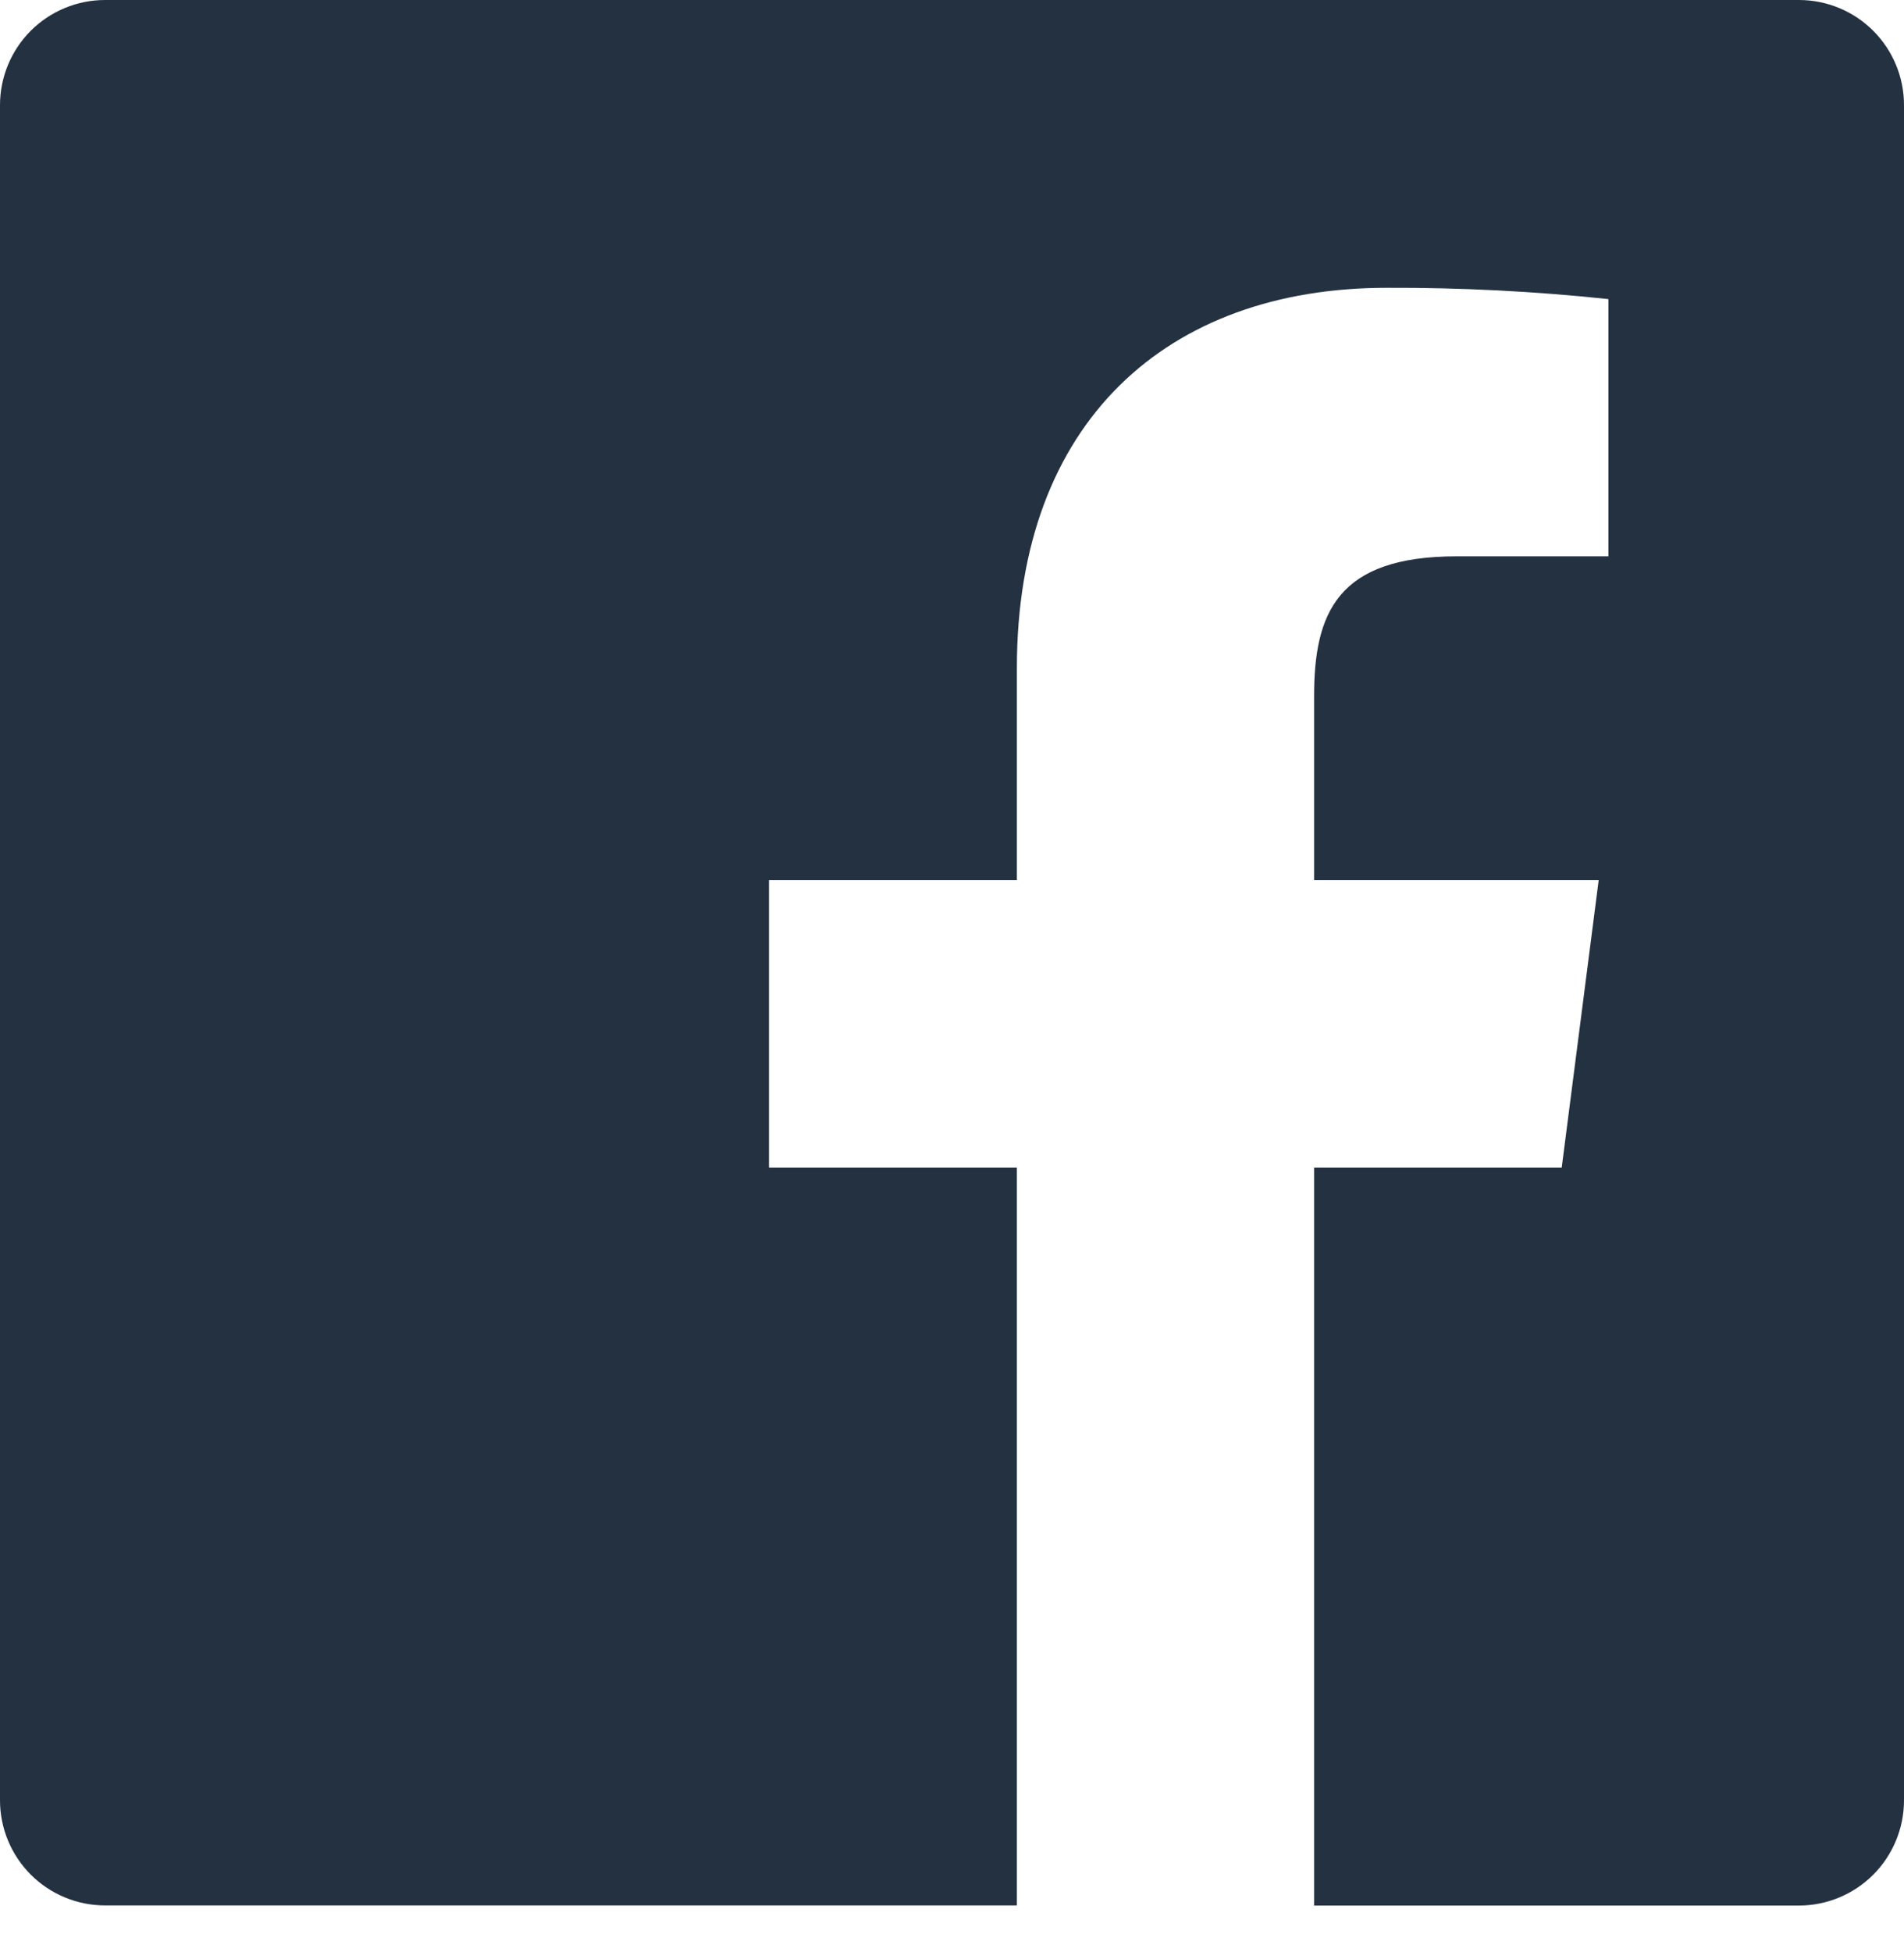
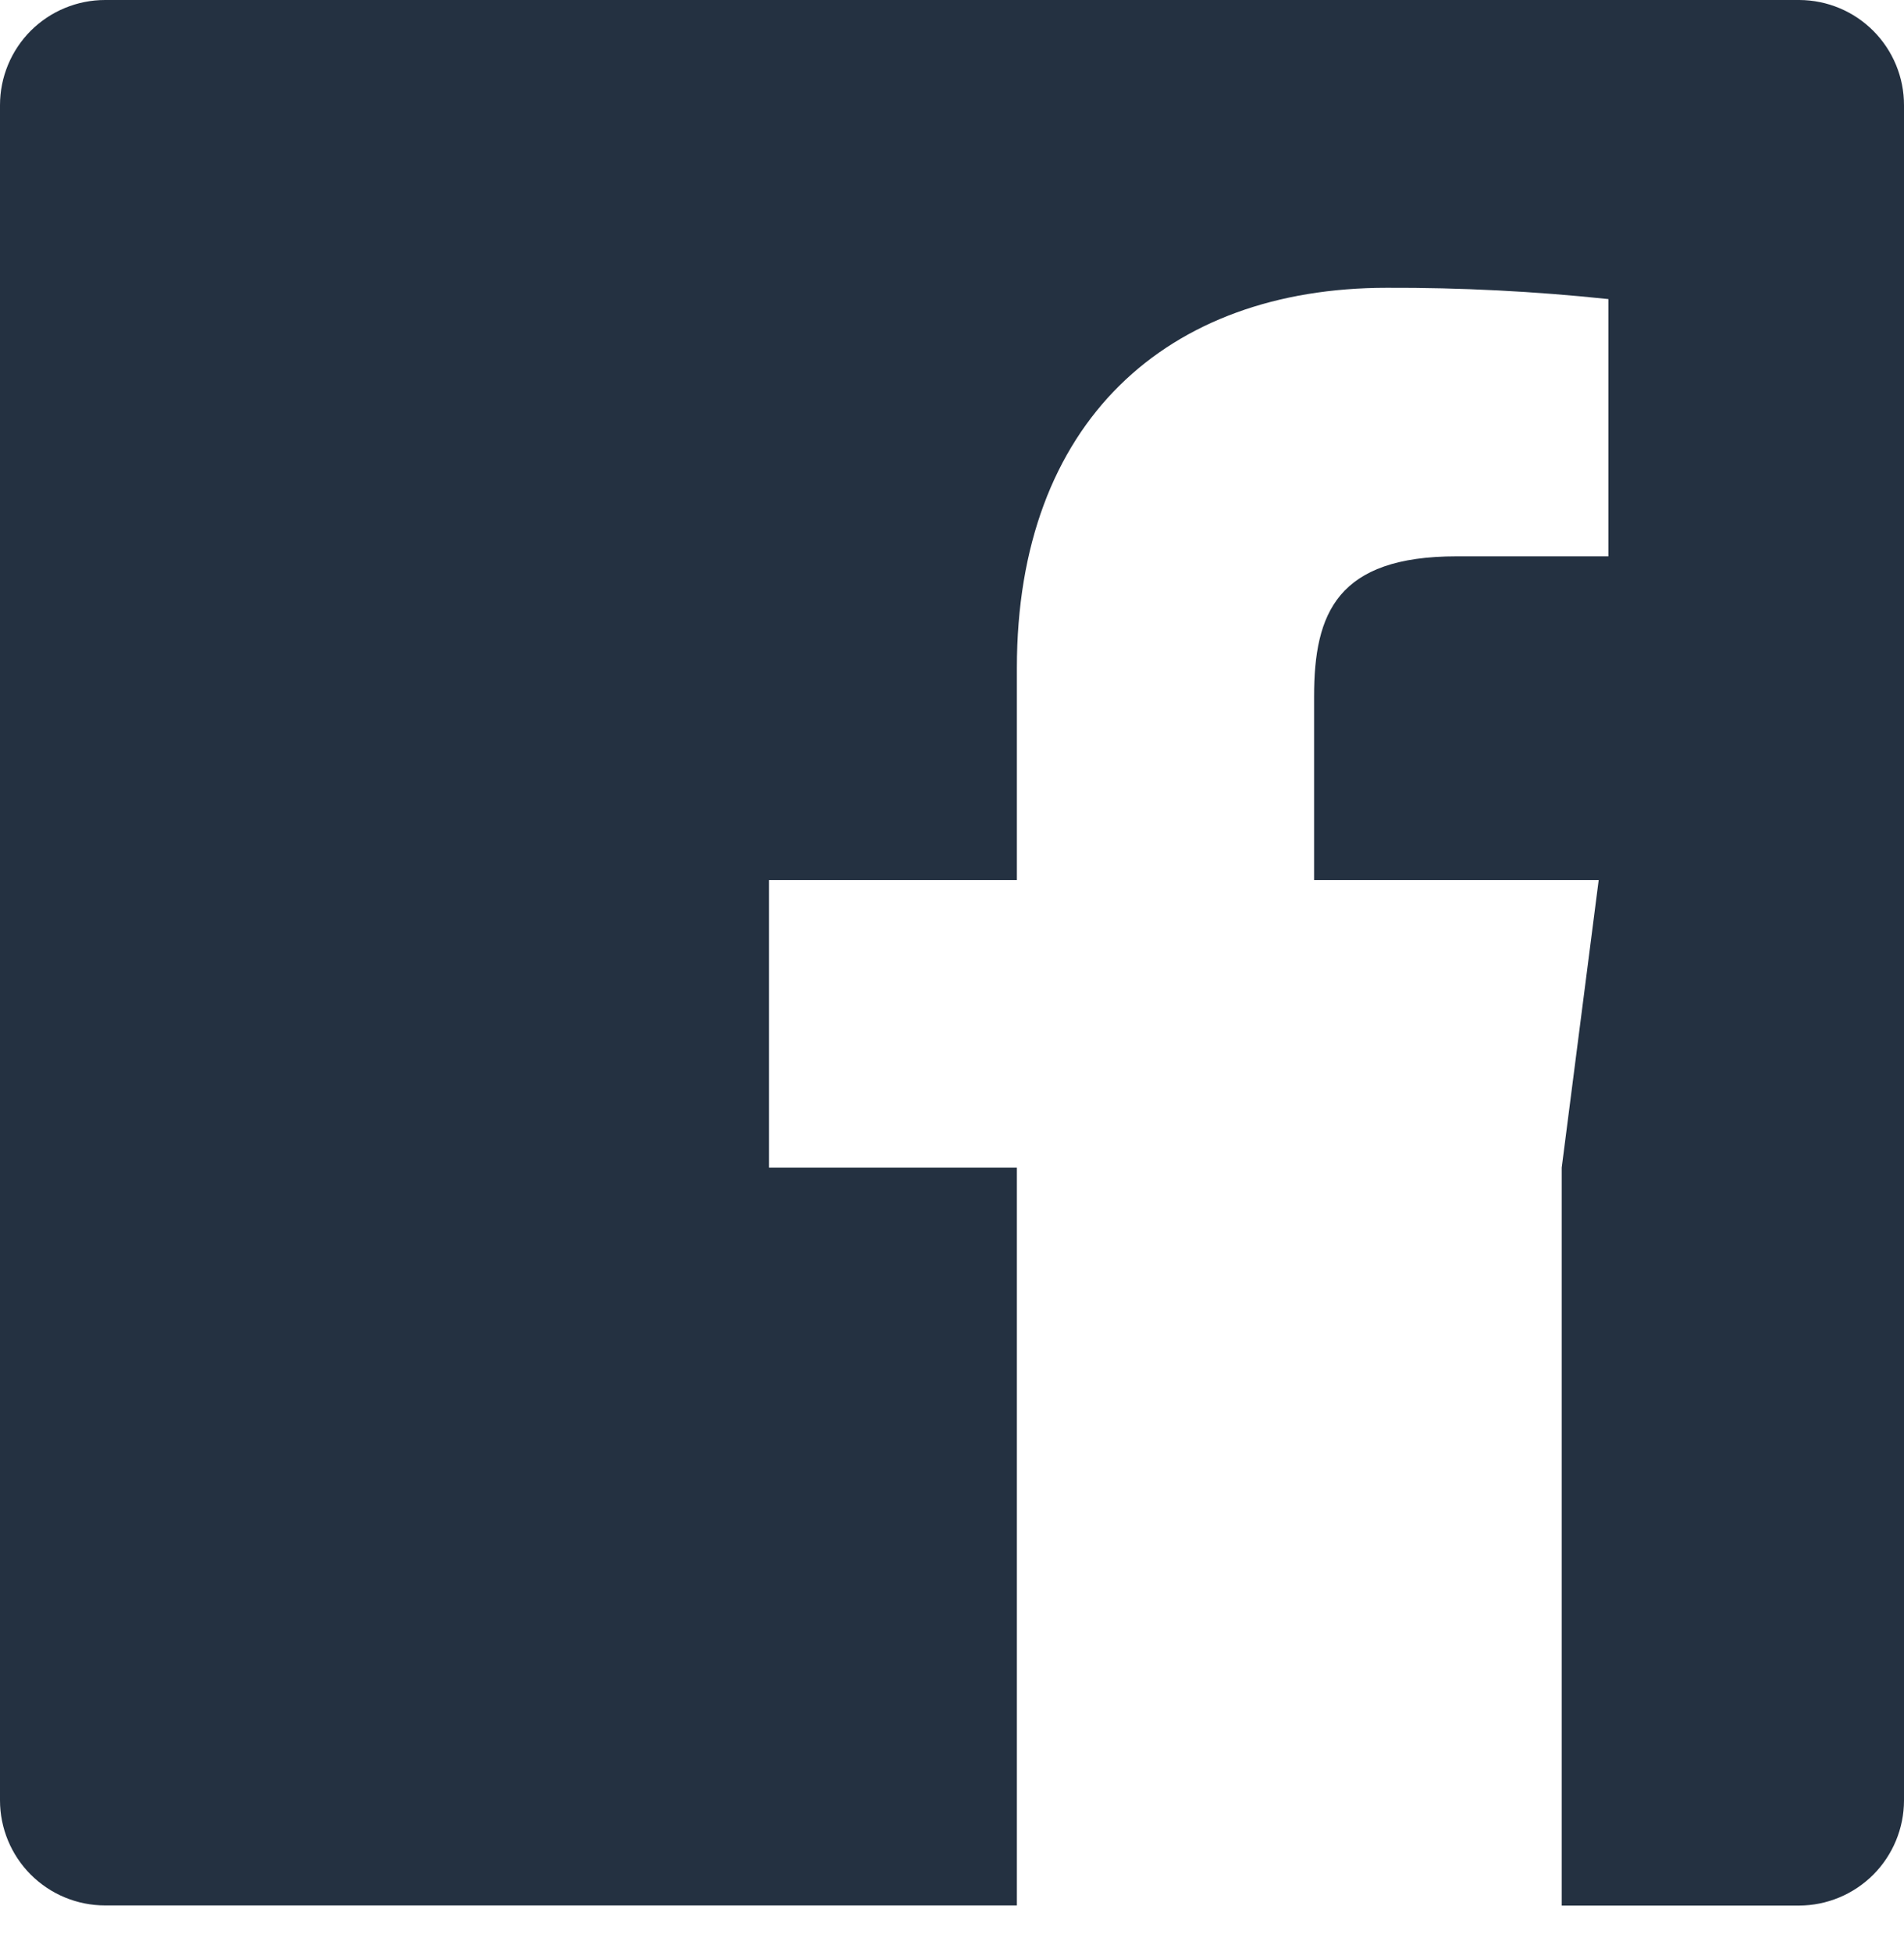
<svg xmlns="http://www.w3.org/2000/svg" width="40" height="41" viewBox="0 0 40 41" fill="none">
-   <path d="M37.803 0H2.207C1.622 0 1.06 0.233 0.646 0.646C0.233 1.06 0 1.622 0 2.207V37.807C0 38.392 0.233 38.953 0.646 39.367C1.06 39.781 1.622 40.014 2.207 40.014H21.363V24.521H16.155V18.481H21.363V14.026C21.363 8.858 24.521 6.044 29.132 6.044C30.688 6.038 32.243 6.117 33.79 6.281V11.683H30.602C28.093 11.683 27.607 12.875 27.607 14.623V18.481H33.586L32.809 24.521H27.607V40.017H37.793C38.378 40.016 38.939 39.783 39.353 39.37C39.766 38.956 39.999 38.395 40 37.81V2.21C40.001 1.626 39.77 1.066 39.358 0.651C38.947 0.237 38.387 0.003 37.803 0Z" fill="#243141" />
+   <path d="M37.803 0H2.207C1.622 0 1.06 0.233 0.646 0.646C0.233 1.06 0 1.622 0 2.207V37.807C0 38.392 0.233 38.953 0.646 39.367C1.06 39.781 1.622 40.014 2.207 40.014H21.363V24.521H16.155V18.481H21.363V14.026C21.363 8.858 24.521 6.044 29.132 6.044C30.688 6.038 32.243 6.117 33.79 6.281V11.683H30.602C28.093 11.683 27.607 12.875 27.607 14.623V18.481H33.586L32.809 24.521V40.017H37.793C38.378 40.016 38.939 39.783 39.353 39.37C39.766 38.956 39.999 38.395 40 37.81V2.21C40.001 1.626 39.77 1.066 39.358 0.651C38.947 0.237 38.387 0.003 37.803 0Z" fill="#243141" />
</svg>